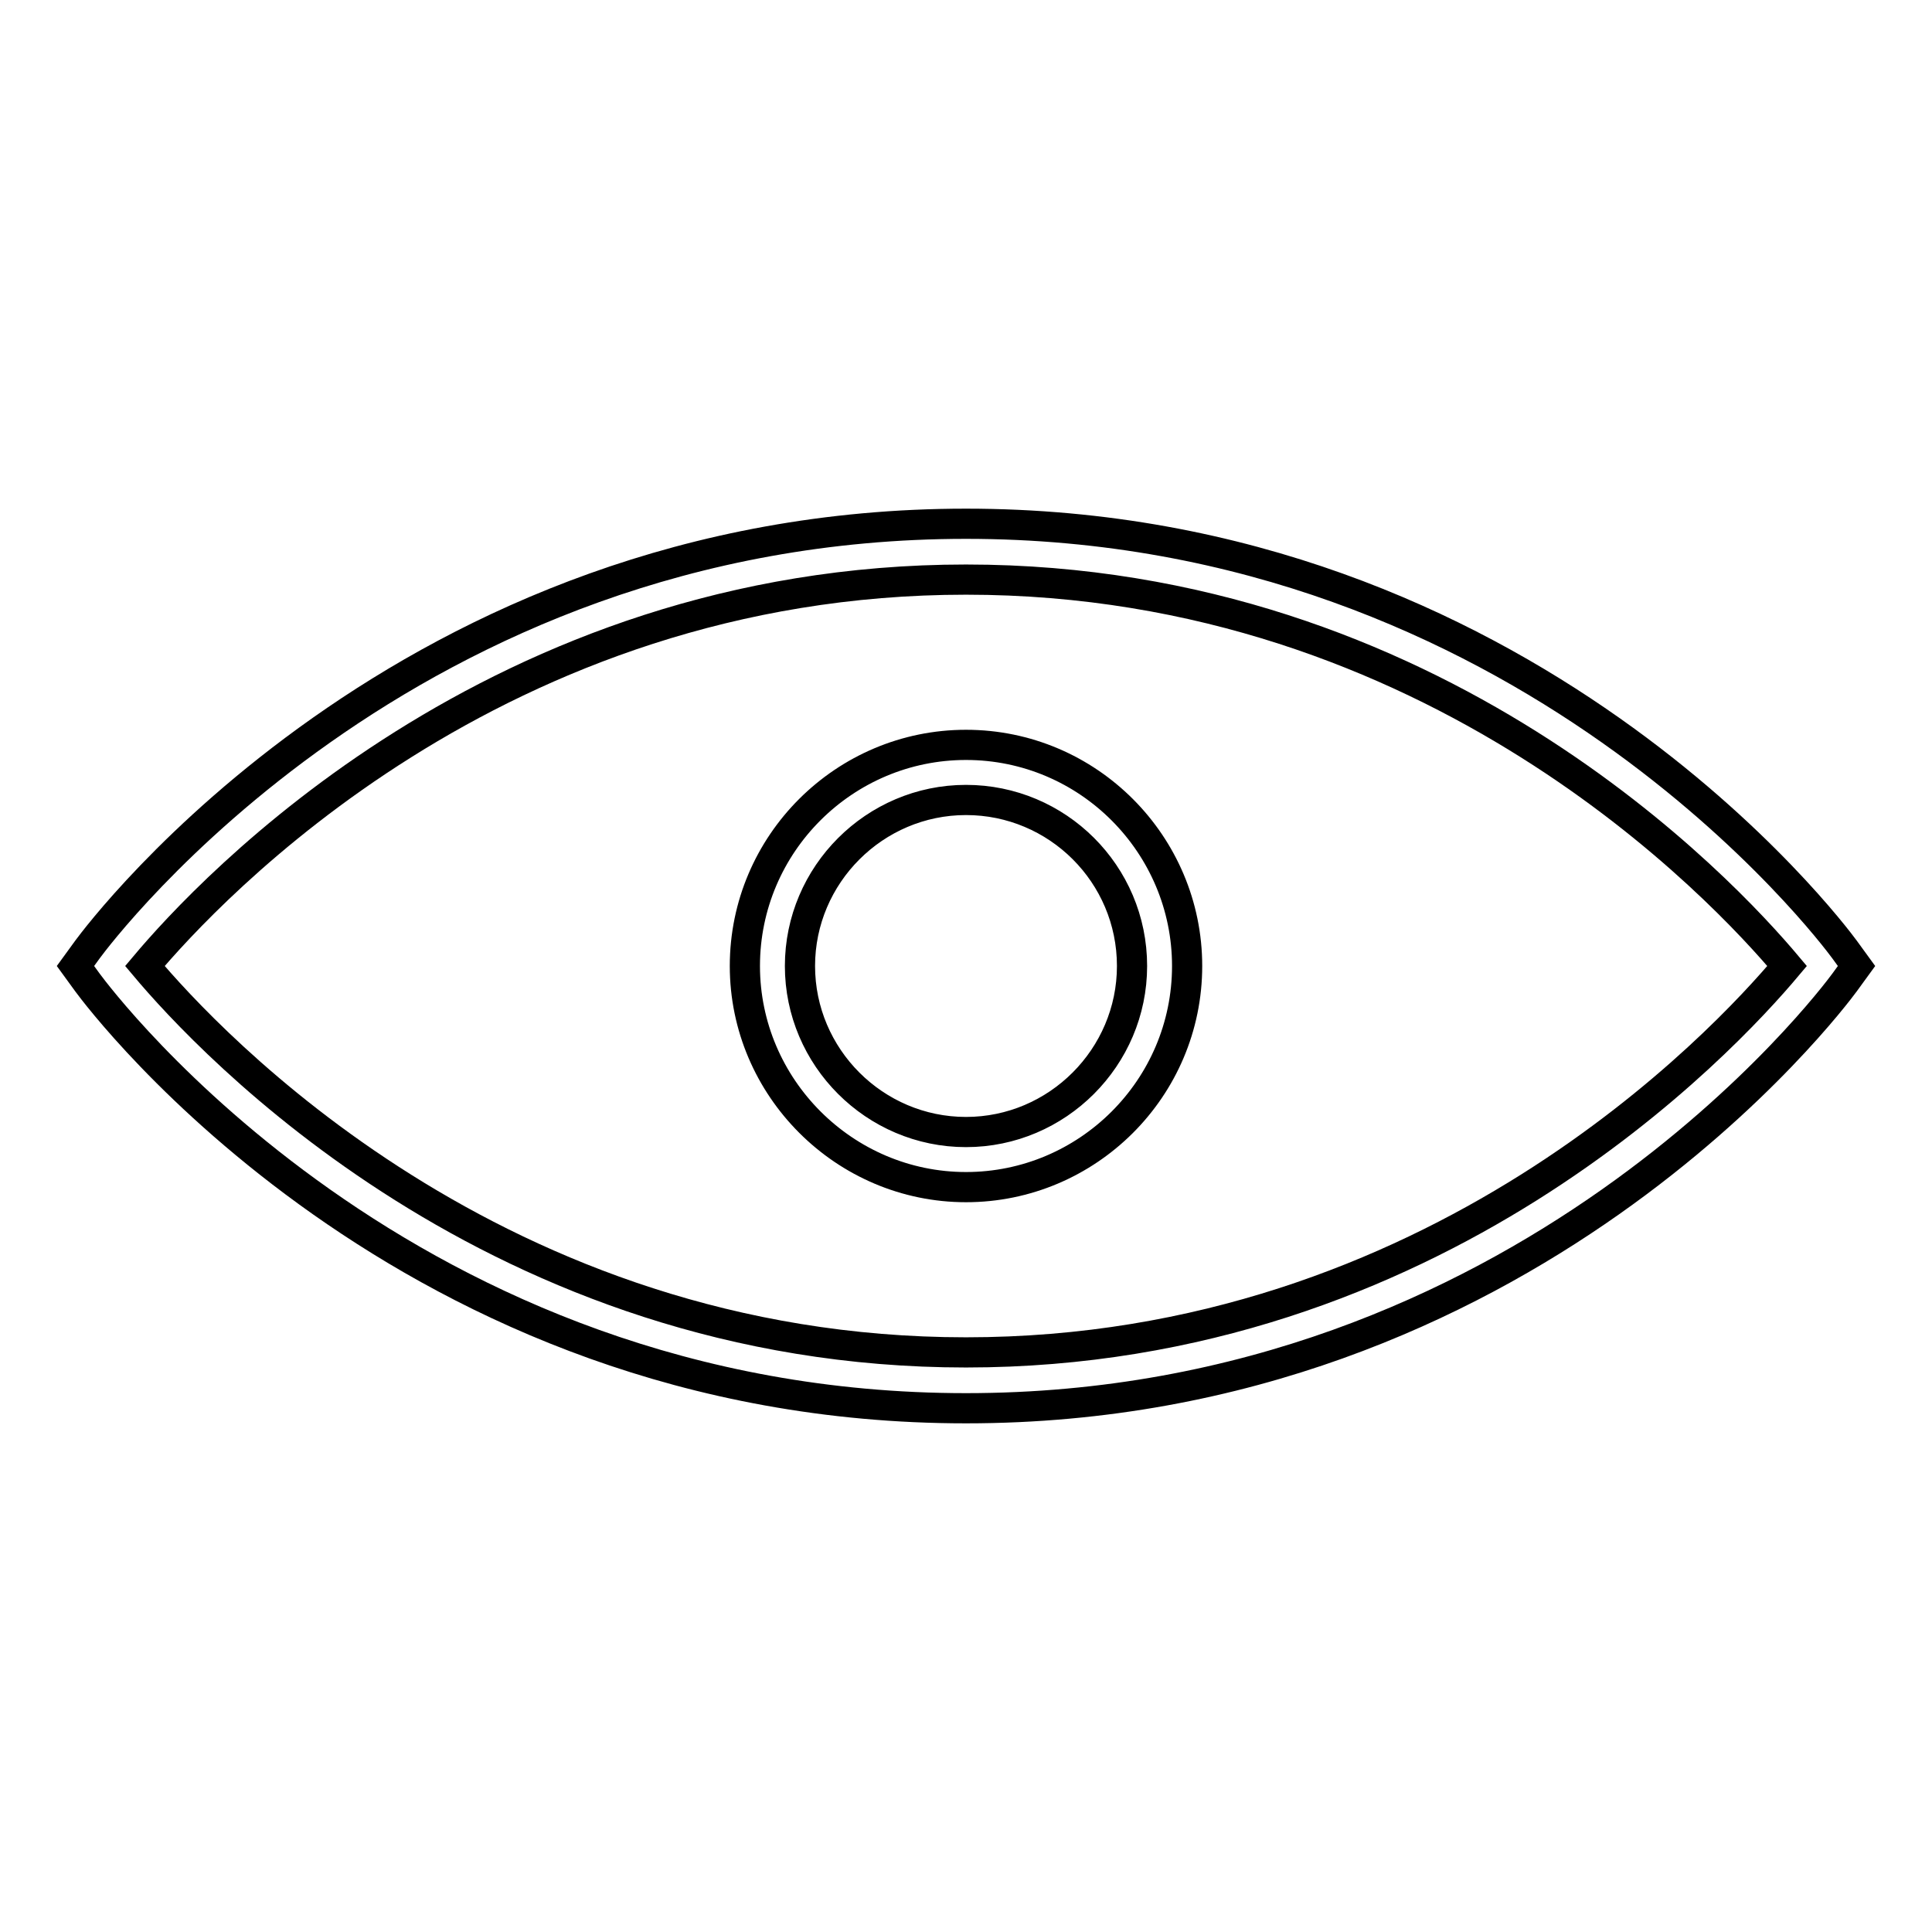
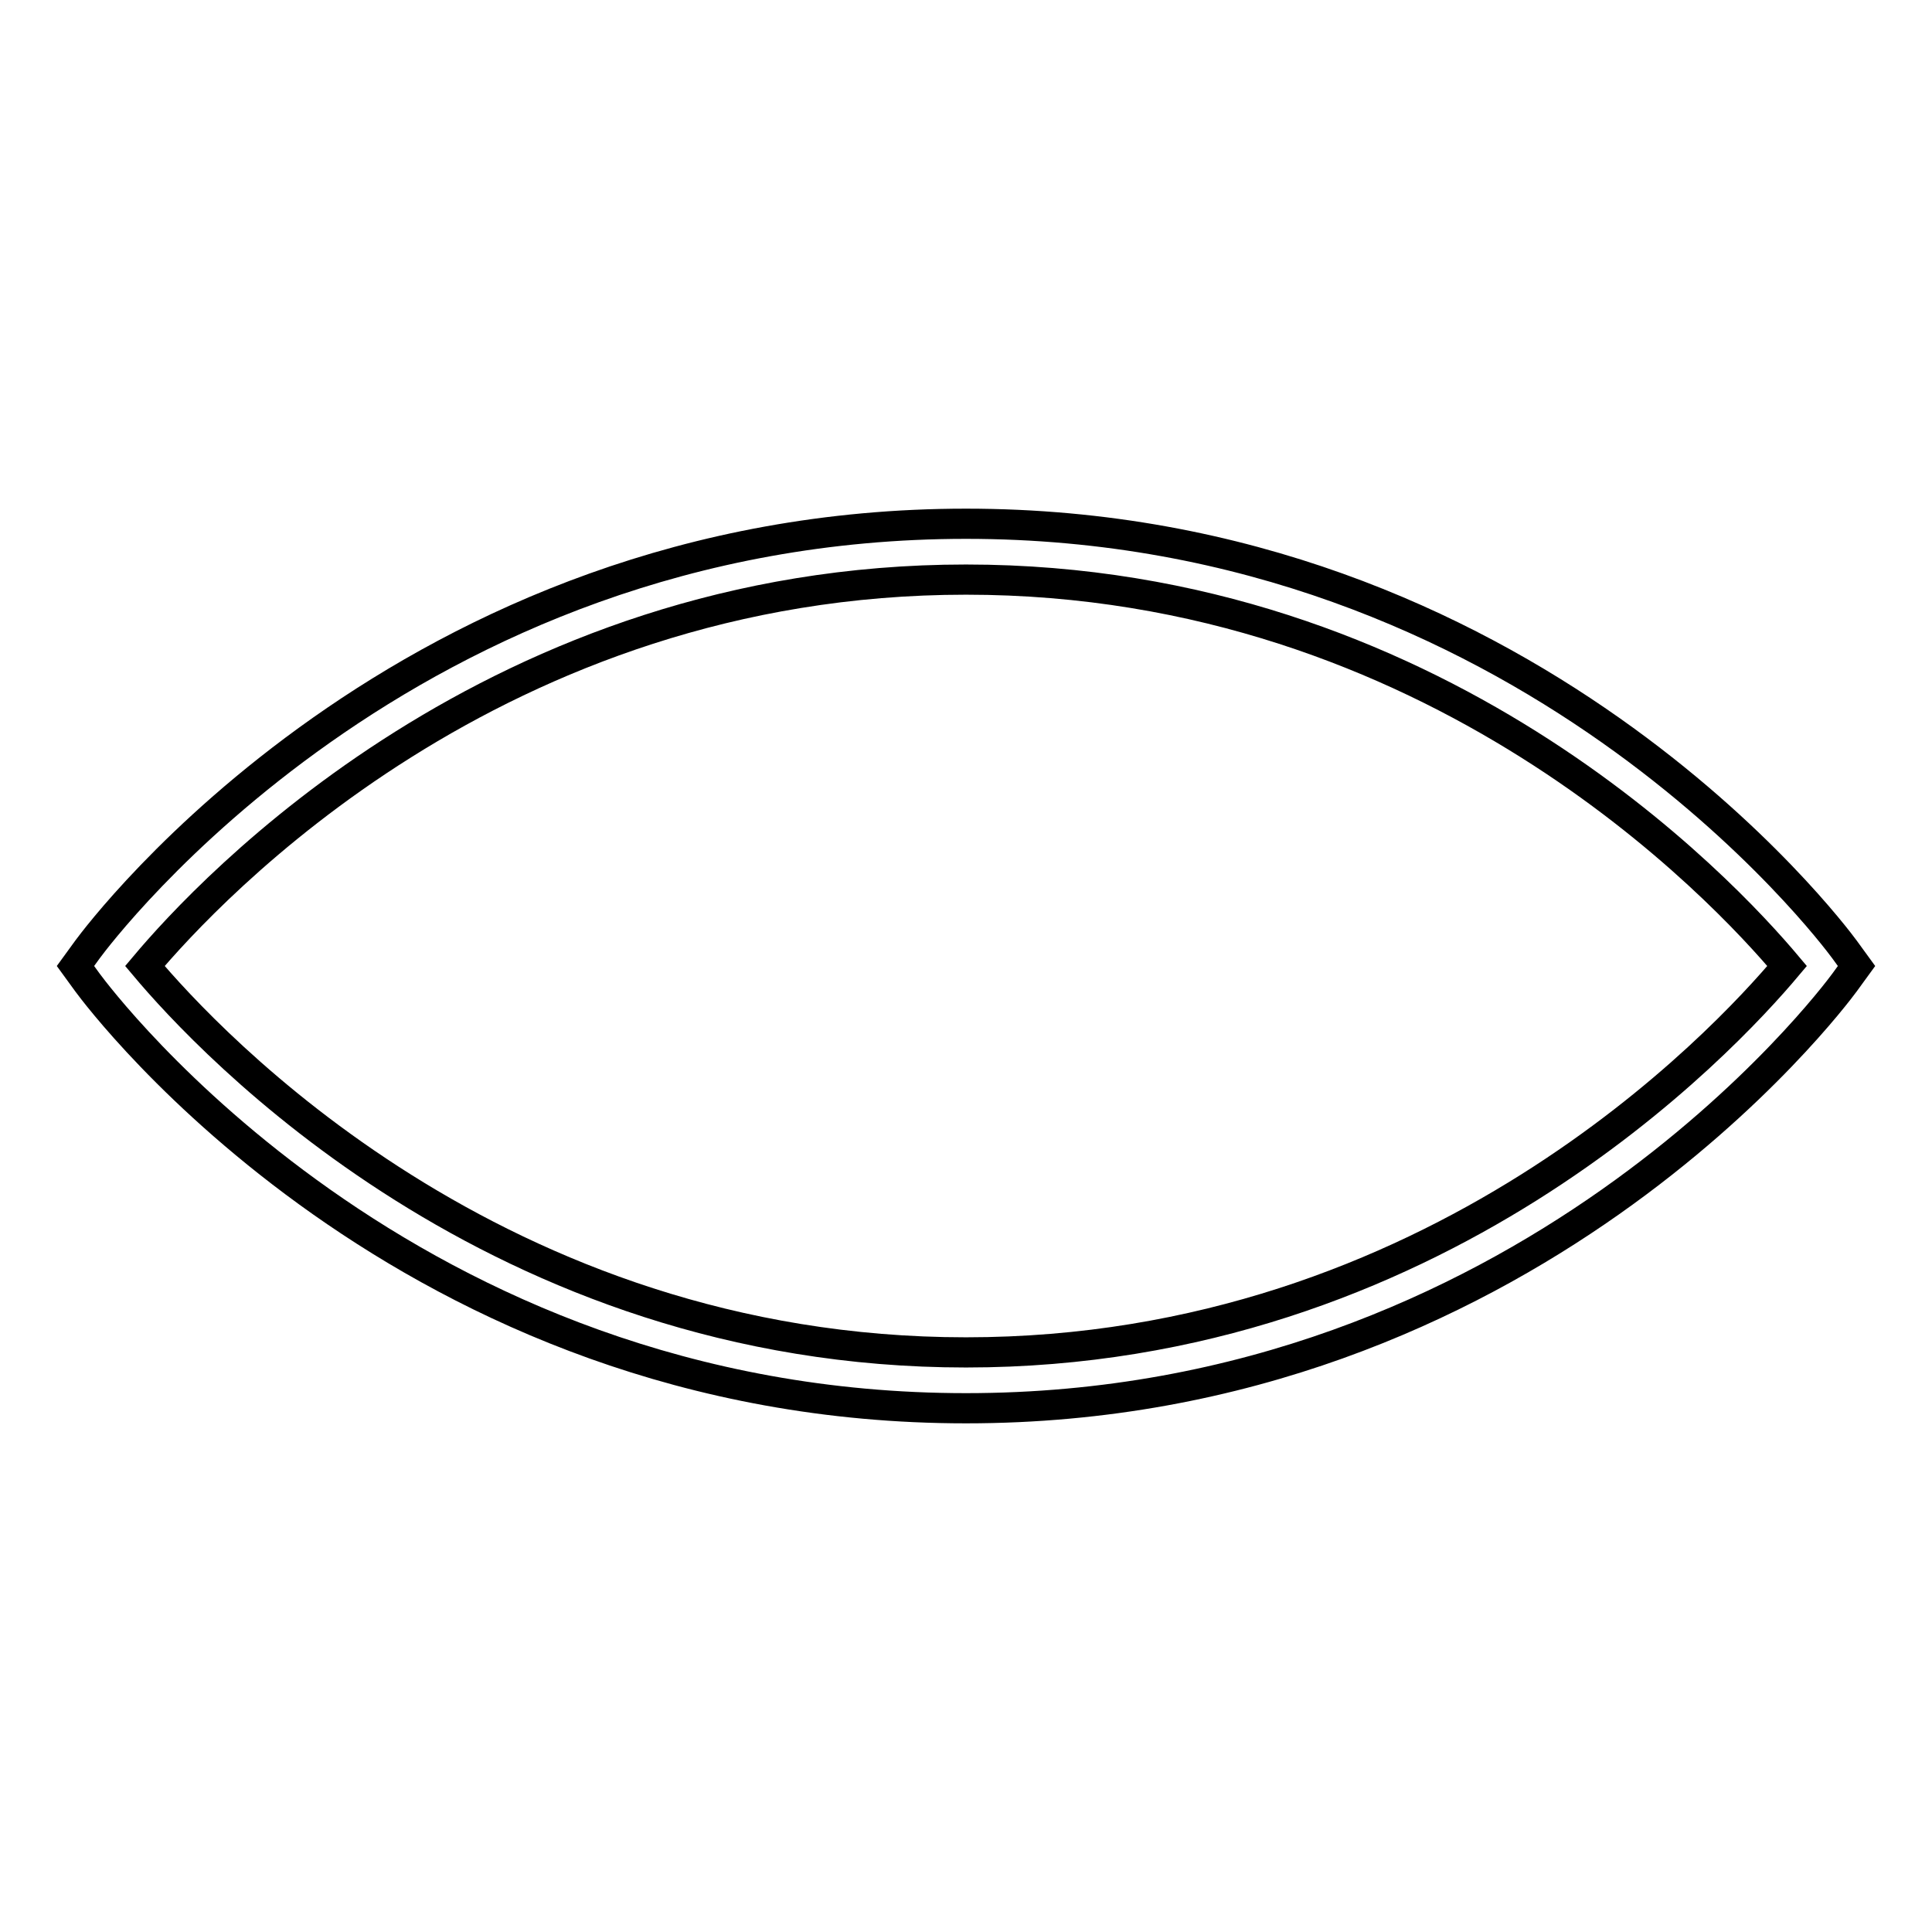
<svg xmlns="http://www.w3.org/2000/svg" version="1.1" x="0px" y="0px" viewBox="0 0 256 256" enable-background="new 0 0 256 256" xml:space="preserve">
  <g>
    <g>
-       <path stroke-width="4" fill-opacity="0" stroke="#000000" d="M128,186.6c74.2,0,114.7-54.1,116.4-56.4l1.6-2.2l-1.6-2.2c-1.7-2.3-42.2-56.4-116.4-56.4  c-74.2,0-114.7,54.1-116.4,56.4L10,128l1.6,2.2C13.3,132.5,53.8,186.6,128,186.6z M128,76.8c62.2,0,100.4,41.2,108.8,51.2  c-8.4,10-46.6,51.2-108.8,51.2C65.8,179.2,27.6,138,19.2,128C27.6,118,65.8,76.8,128,76.8z" />
-       <path stroke-width="4" fill-opacity="0" stroke="#000000" d="M128,157.3c16.1,0,29.3-13.1,29.3-29.3c0-16.1-13.1-29.3-29.3-29.3c-16.1,0-29.3,13.1-29.3,29.3  C98.7,144.1,111.9,157.3,128,157.3z M128,106c12.1,0,22,9.8,22,22c0,12.1-9.9,22-22,22c-12.1,0-22-9.9-22-22  C106,115.9,115.9,106,128,106z" />
+       <path stroke-width="4" fill-opacity="0" stroke="#000000" d="M128,186.6c74.2,0,114.7-54.1,116.4-56.4l1.6-2.2l-1.6-2.2c-1.7-2.3-42.2-56.4-116.4-56.4  c-74.2,0-114.7,54.1-116.4,56.4L10,128l1.6,2.2C13.3,132.5,53.8,186.6,128,186.6M128,76.8c62.2,0,100.4,41.2,108.8,51.2  c-8.4,10-46.6,51.2-108.8,51.2C65.8,179.2,27.6,138,19.2,128C27.6,118,65.8,76.8,128,76.8z" />
    </g>
  </g>
</svg>